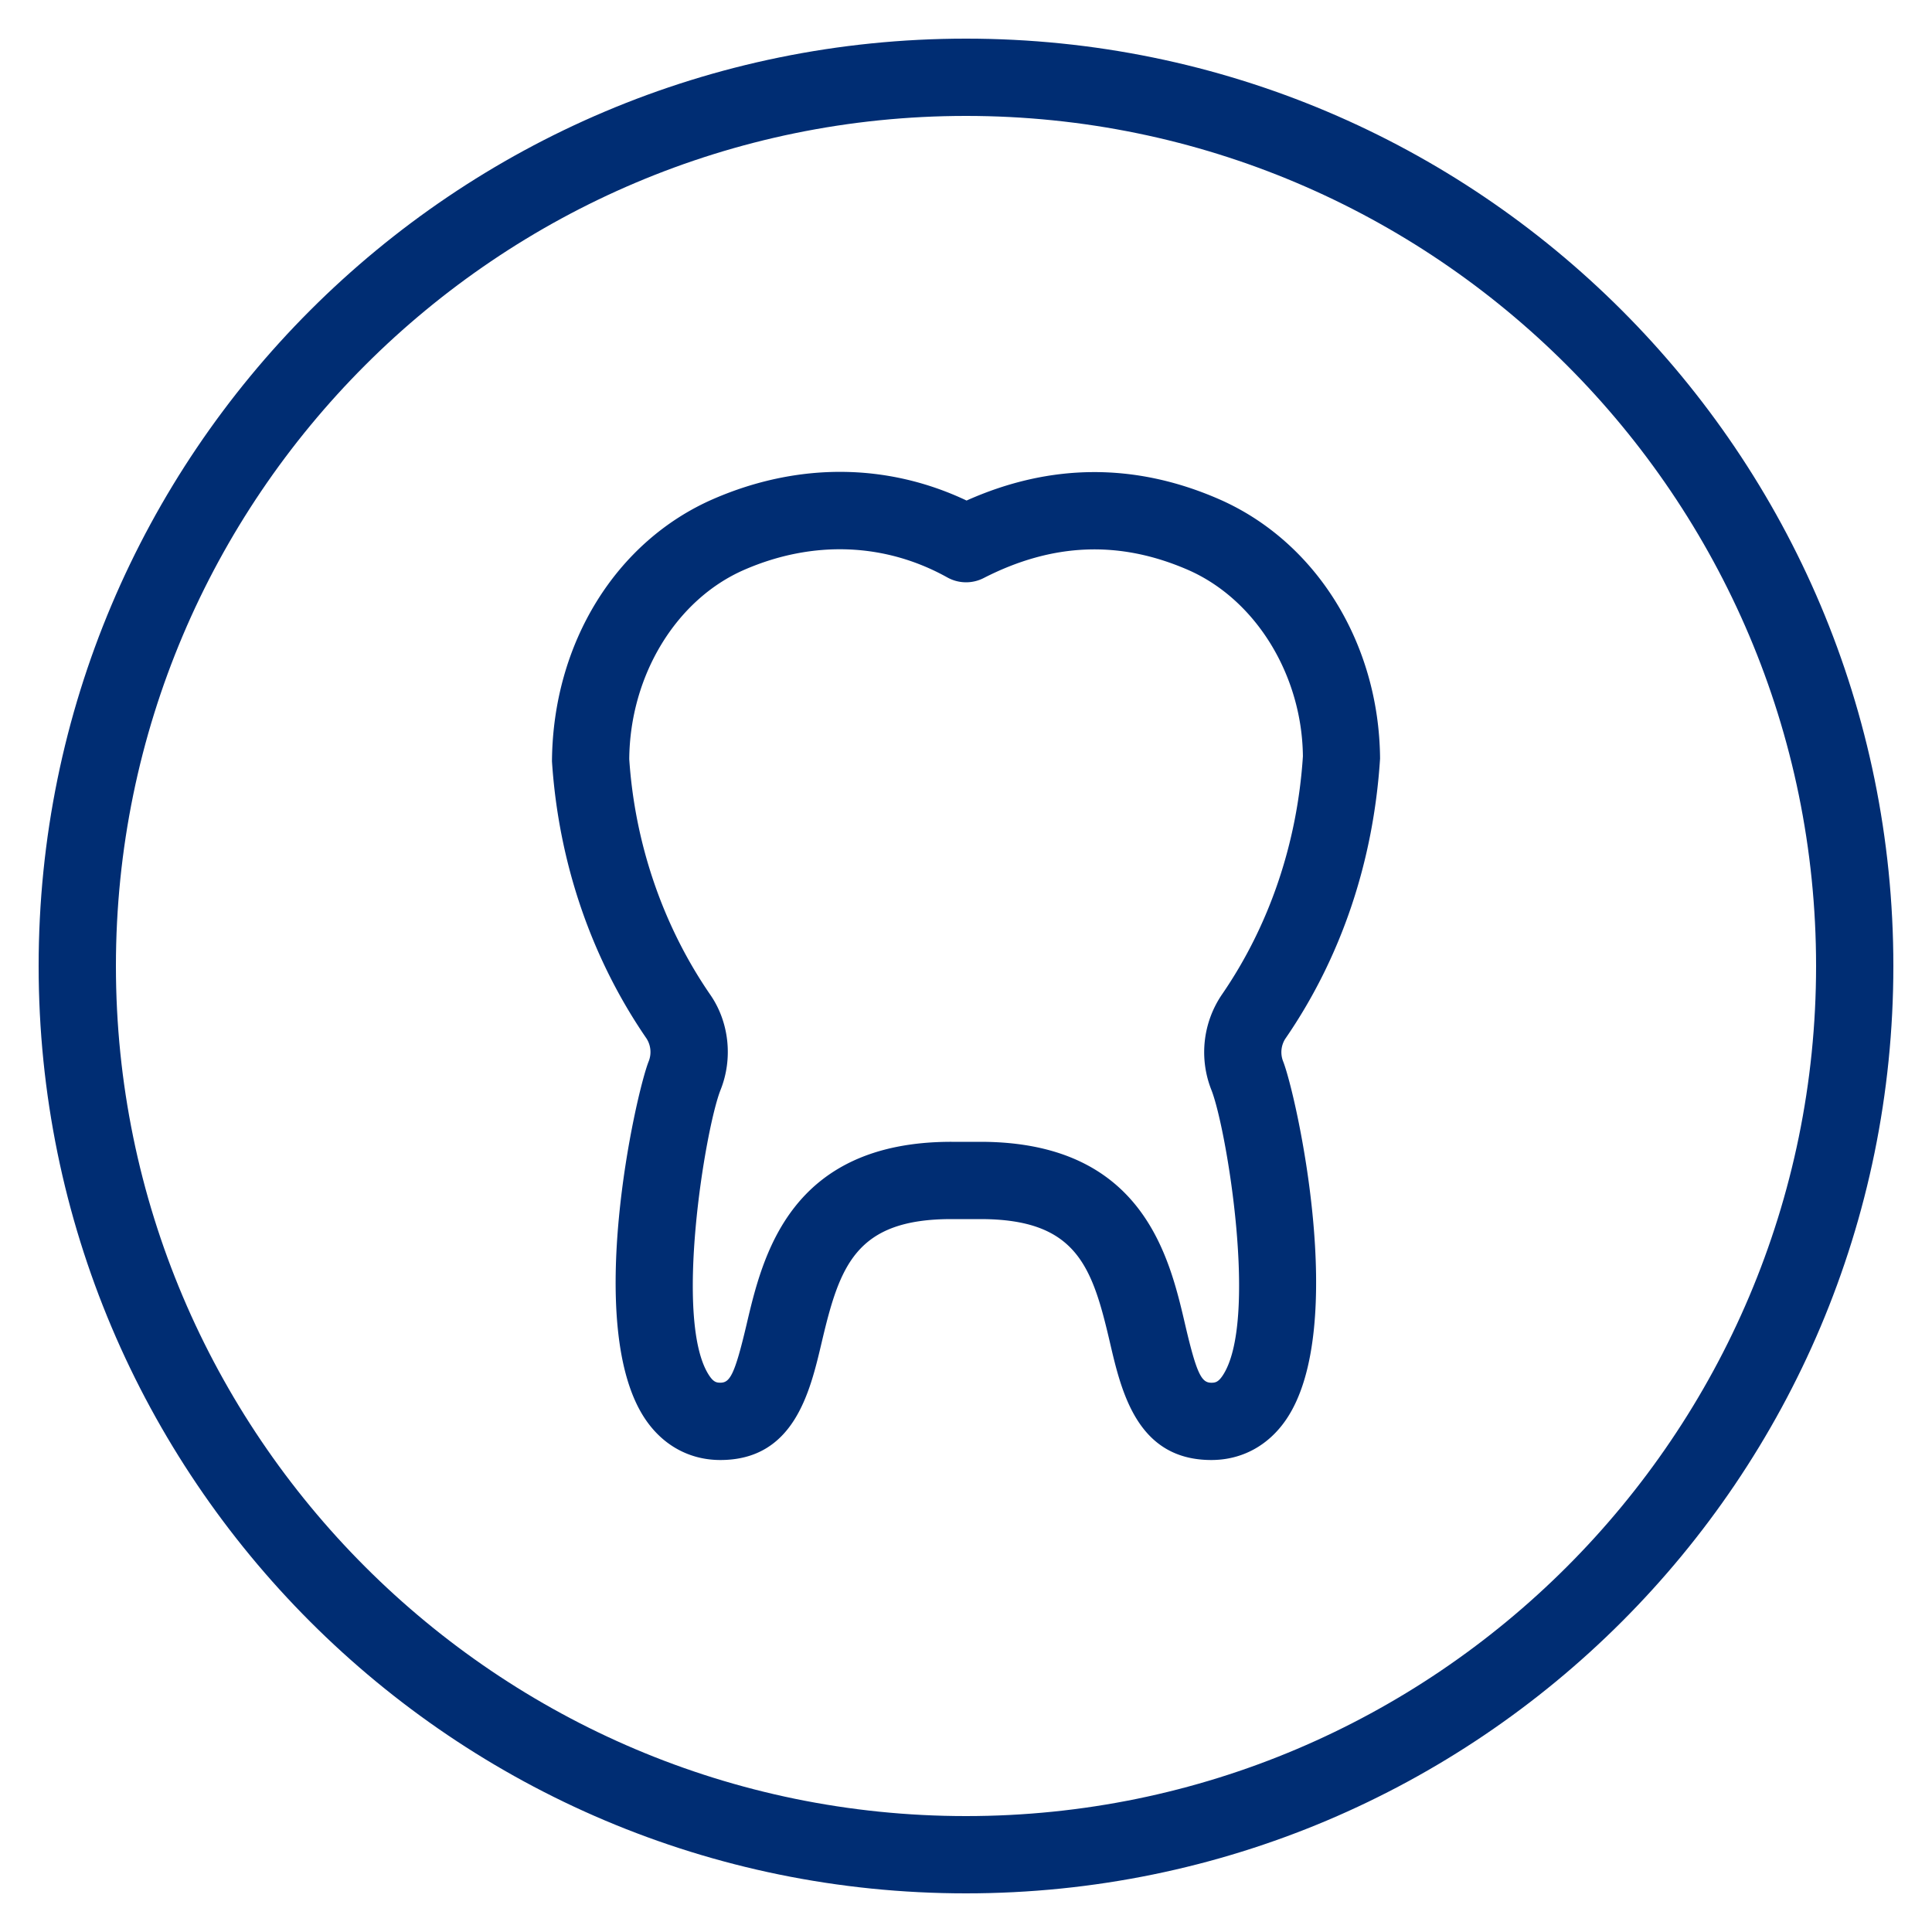
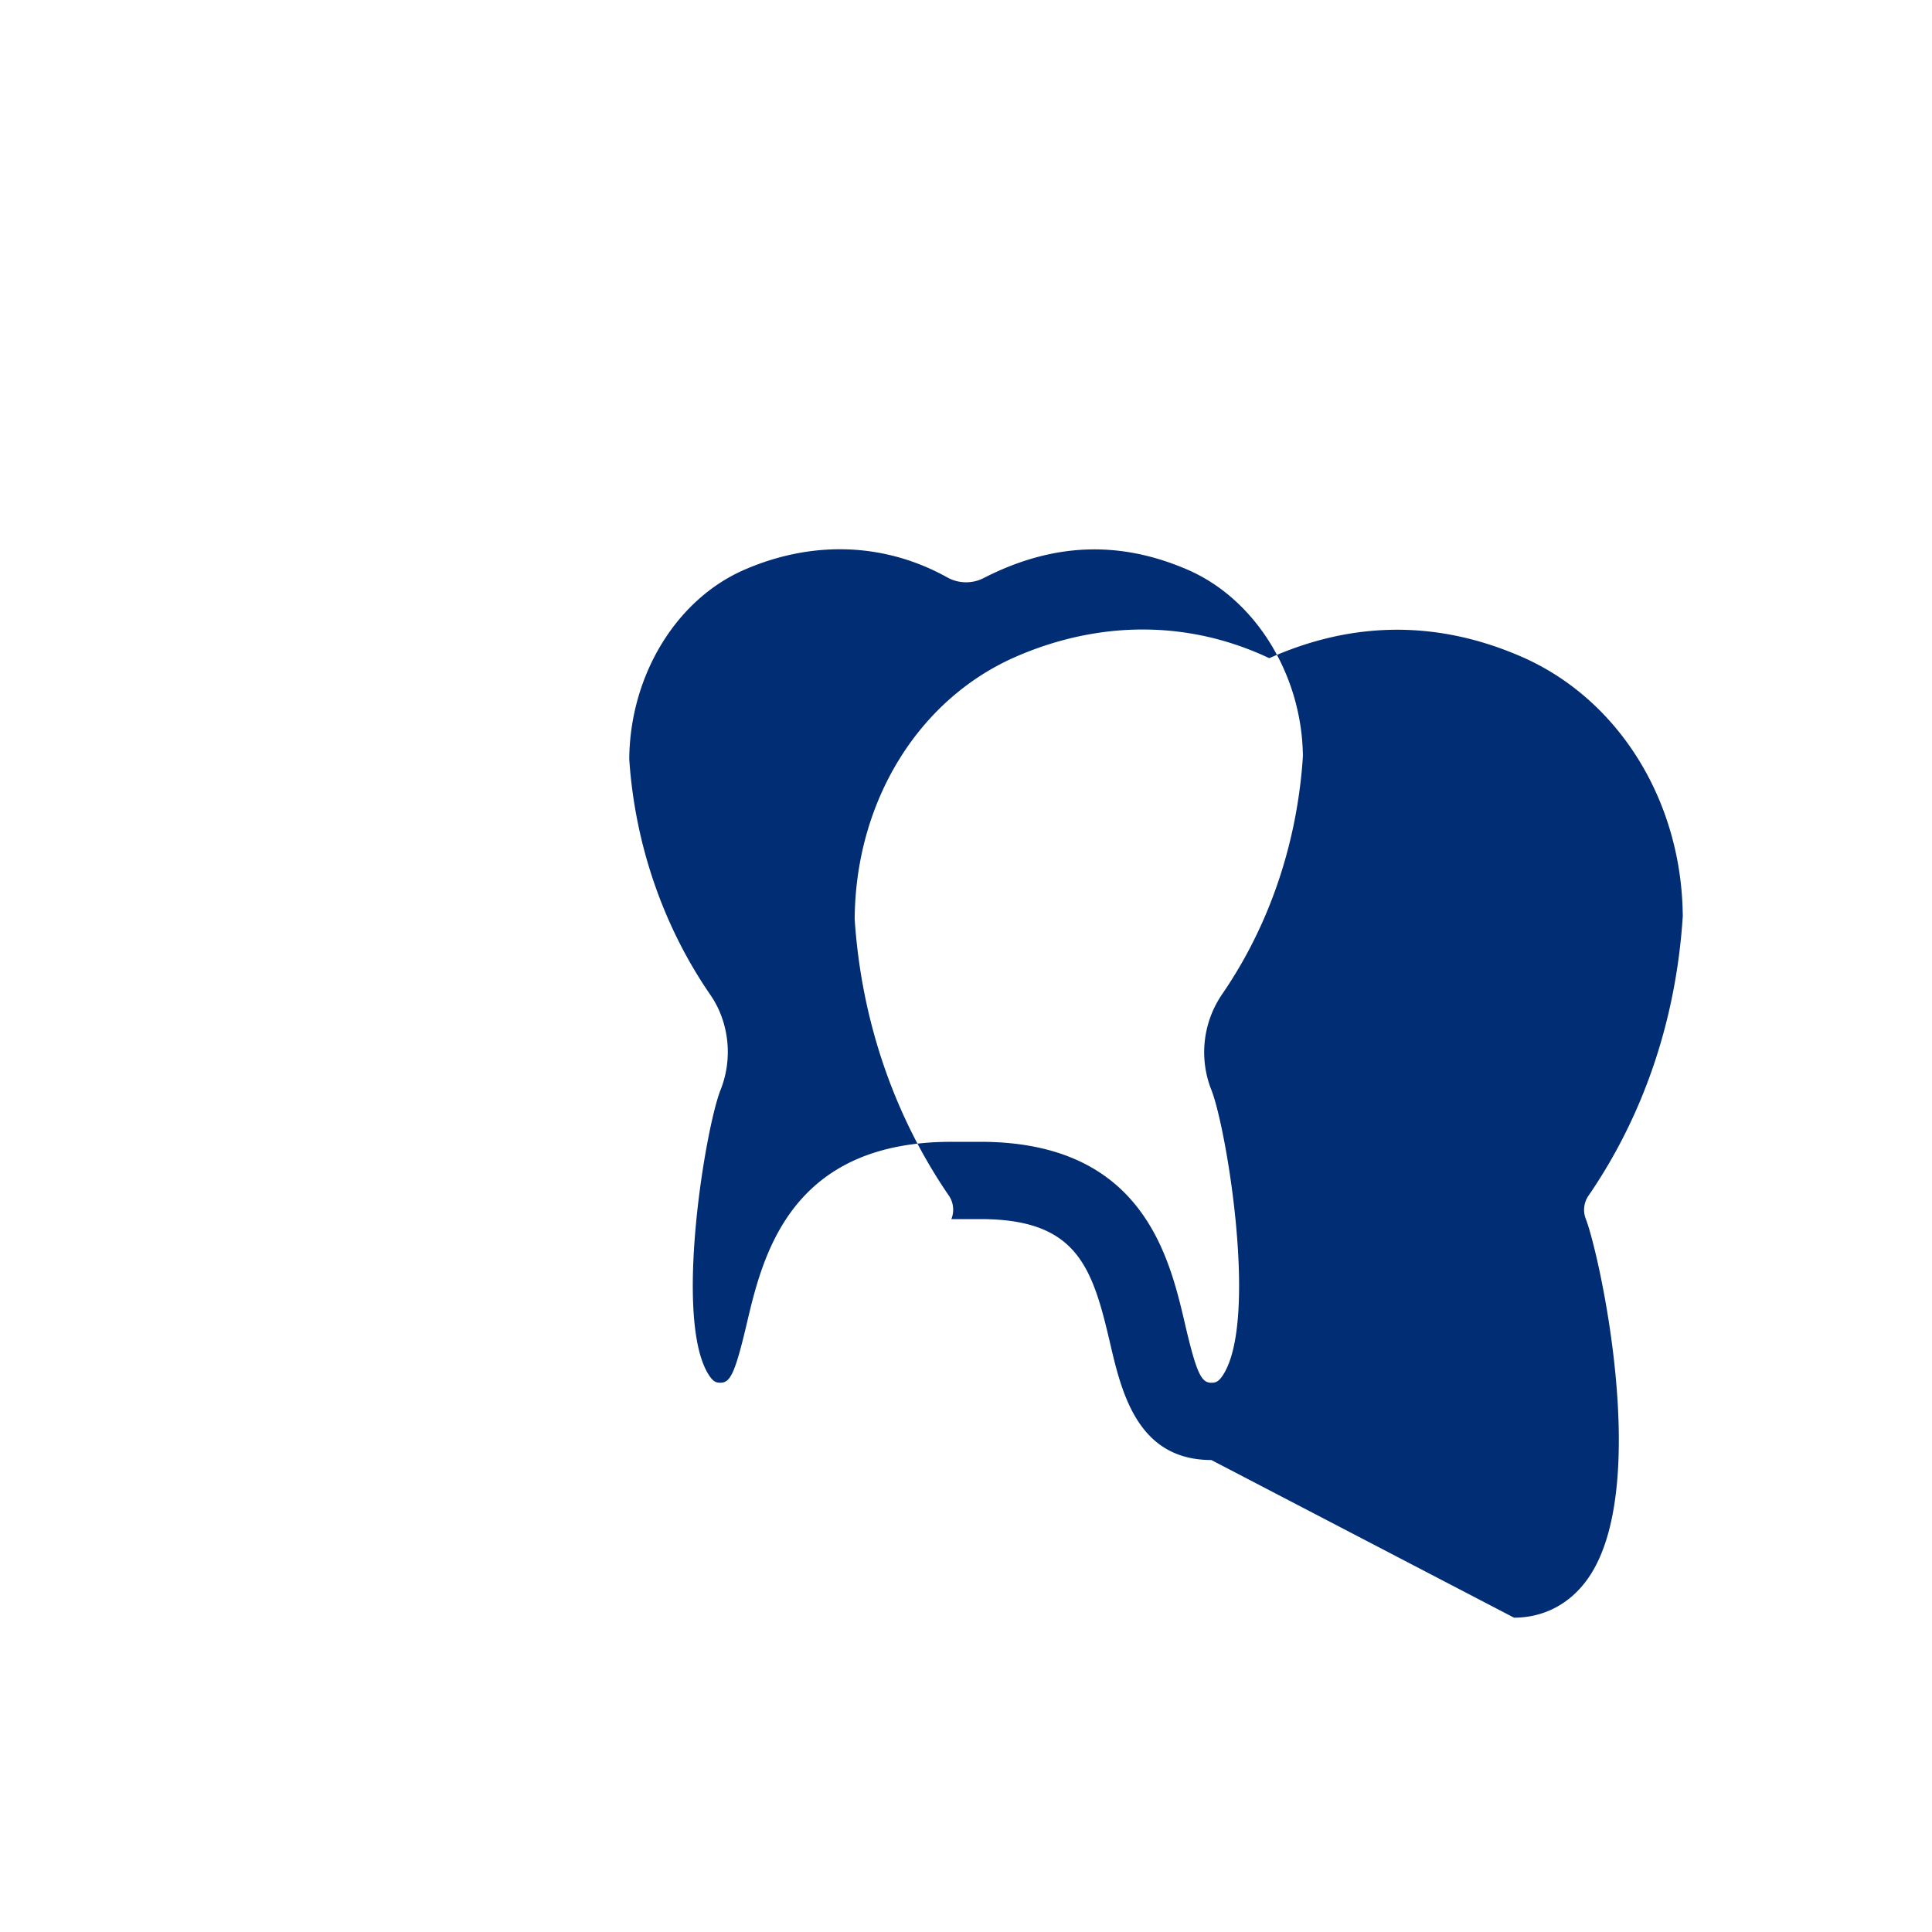
<svg xmlns="http://www.w3.org/2000/svg" viewBox="0 0 50 50">
-   <path fill="#002d73" d="M25 3c12.131 0 22 9.869 22 22s-9.869 22-22 22S3 37.131 3 25 12.869 3 25 3m0-2C11.745 1 1 11.745 1 25s10.745 24 24 24 24-10.745 24-24S38.255 1 25 1z" style="fill: #002d73;" />
-   <path fill="#002d73" d="M31.349 37.785c-1.916 0-2.326-1.76-2.625-3.045-.46-1.978-.869-3.19-3.354-3.19h-.749c-2.479 0-2.891 1.214-3.357 3.196-.302 1.283-.715 3.039-2.622 3.039-.789 0-1.477-.373-1.937-1.05-1.612-2.372-.253-8.419.082-9.265a.65.65 0 0 0-.056-.595c-1.432-2.084-2.276-4.562-2.446-7.171.021-3.064 1.665-5.702 4.185-6.794 2.188-.948 4.493-.928 6.545.044 2.161-.966 4.351-.982 6.514-.044 2.521 1.092 4.164 3.73 4.187 6.722-.171 2.683-1.016 5.16-2.443 7.237l-.006.008a.648.648 0 0 0-.06.591c.335.847 1.694 6.892.081 9.266-.46.678-1.149 1.051-1.939 1.051zm-6.727-8.235h.749c4.2 0 4.89 2.965 5.302 4.737.301 1.292.427 1.498.677 1.498.097 0 .175-.013.286-.176.94-1.383.11-6.402-.286-7.403a2.652 2.652 0 0 1 .278-2.474c1.222-1.779 1.945-3.909 2.091-6.158-.019-2.094-1.217-4.064-2.984-4.83-1.771-.766-3.497-.696-5.278.216a.998.998 0 0 1-.942-.017c-1.61-.896-3.475-.968-5.248-.199-1.767.766-2.965 2.736-2.982 4.902.144 2.178.868 4.309 2.091 6.089.493.705.599 1.656.271 2.474-.395.997-1.226 6.018-.286 7.4.11.162.187.175.283.175.246 0 .371-.207.675-1.497.415-1.771 1.113-4.737 5.303-4.737zm7.827-3.248h.01-.01z" style="fill: #002d73;" />
+   <path fill="#002d73" d="M31.349 37.785c-1.916 0-2.326-1.76-2.625-3.045-.46-1.978-.869-3.19-3.354-3.19h-.749a.65.65 0 0 0-.056-.595c-1.432-2.084-2.276-4.562-2.446-7.171.021-3.064 1.665-5.702 4.185-6.794 2.188-.948 4.493-.928 6.545.044 2.161-.966 4.351-.982 6.514-.044 2.521 1.092 4.164 3.73 4.187 6.722-.171 2.683-1.016 5.16-2.443 7.237l-.006.008a.648.648 0 0 0-.06.591c.335.847 1.694 6.892.081 9.266-.46.678-1.149 1.051-1.939 1.051zm-6.727-8.235h.749c4.2 0 4.89 2.965 5.302 4.737.301 1.292.427 1.498.677 1.498.097 0 .175-.013.286-.176.94-1.383.11-6.402-.286-7.403a2.652 2.652 0 0 1 .278-2.474c1.222-1.779 1.945-3.909 2.091-6.158-.019-2.094-1.217-4.064-2.984-4.83-1.771-.766-3.497-.696-5.278.216a.998.998 0 0 1-.942-.017c-1.61-.896-3.475-.968-5.248-.199-1.767.766-2.965 2.736-2.982 4.902.144 2.178.868 4.309 2.091 6.089.493.705.599 1.656.271 2.474-.395.997-1.226 6.018-.286 7.4.11.162.187.175.283.175.246 0 .371-.207.675-1.497.415-1.771 1.113-4.737 5.303-4.737zm7.827-3.248h.01-.01z" style="fill: #002d73;" />
</svg>